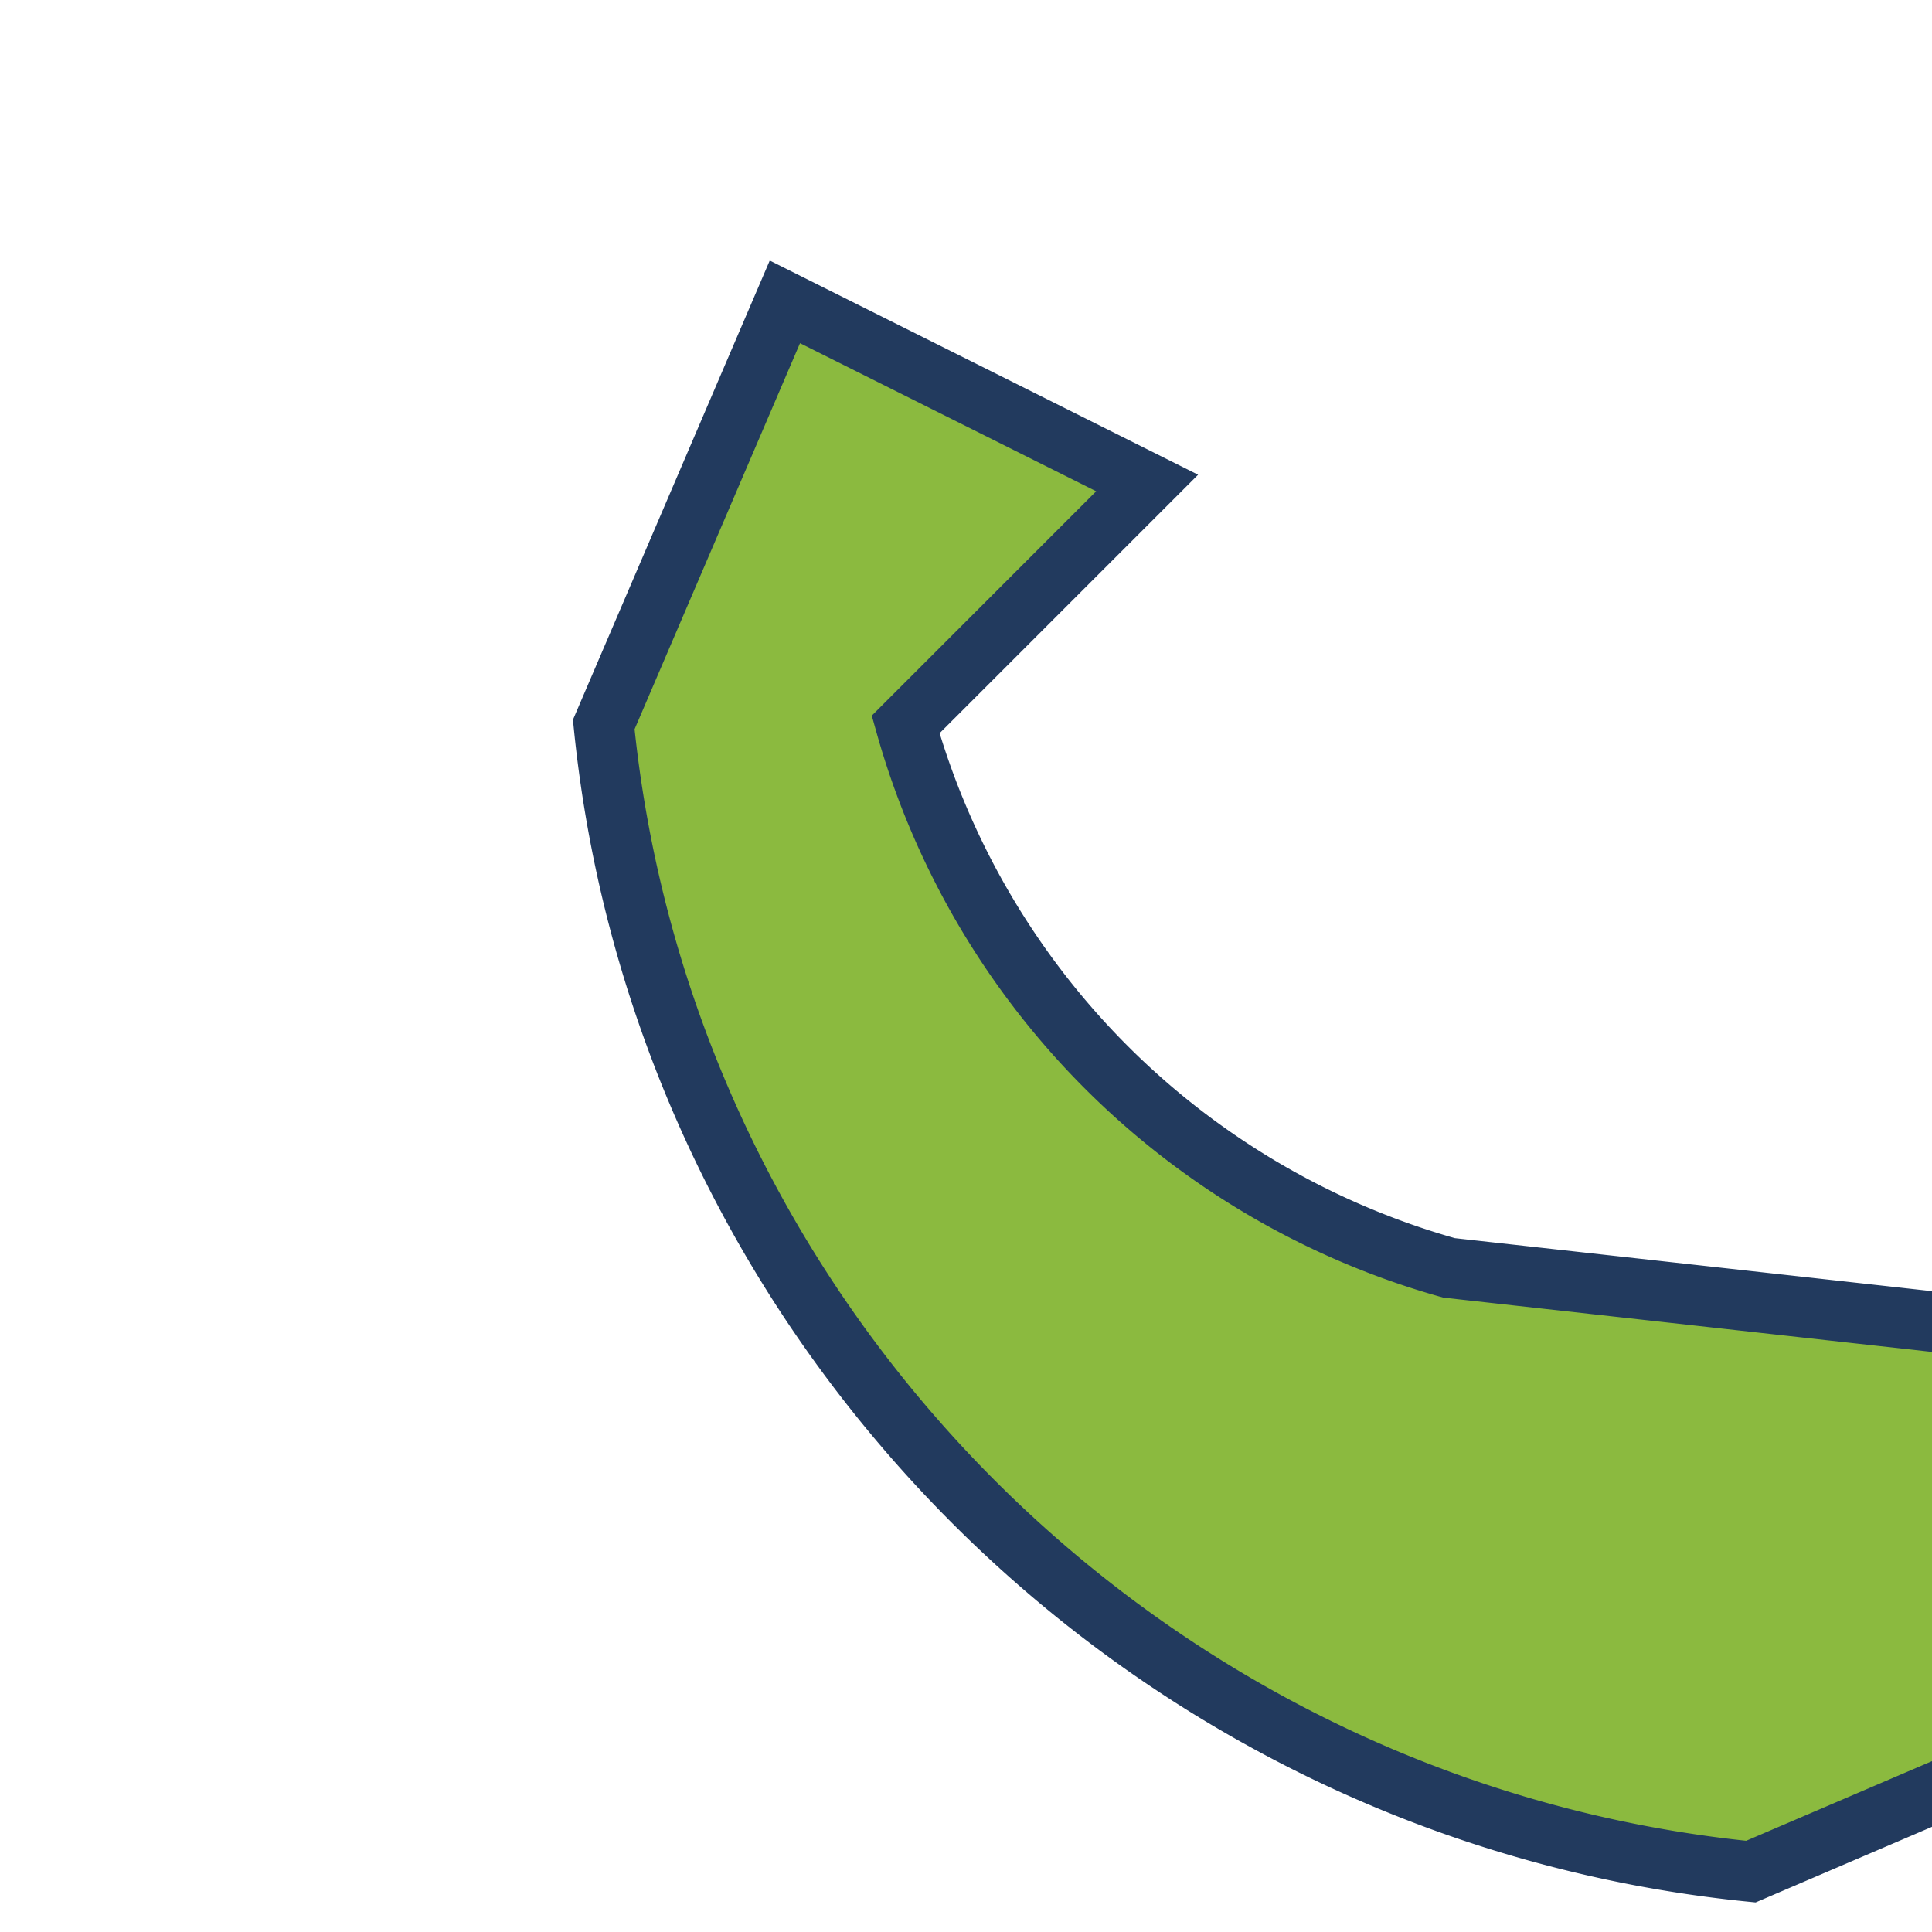
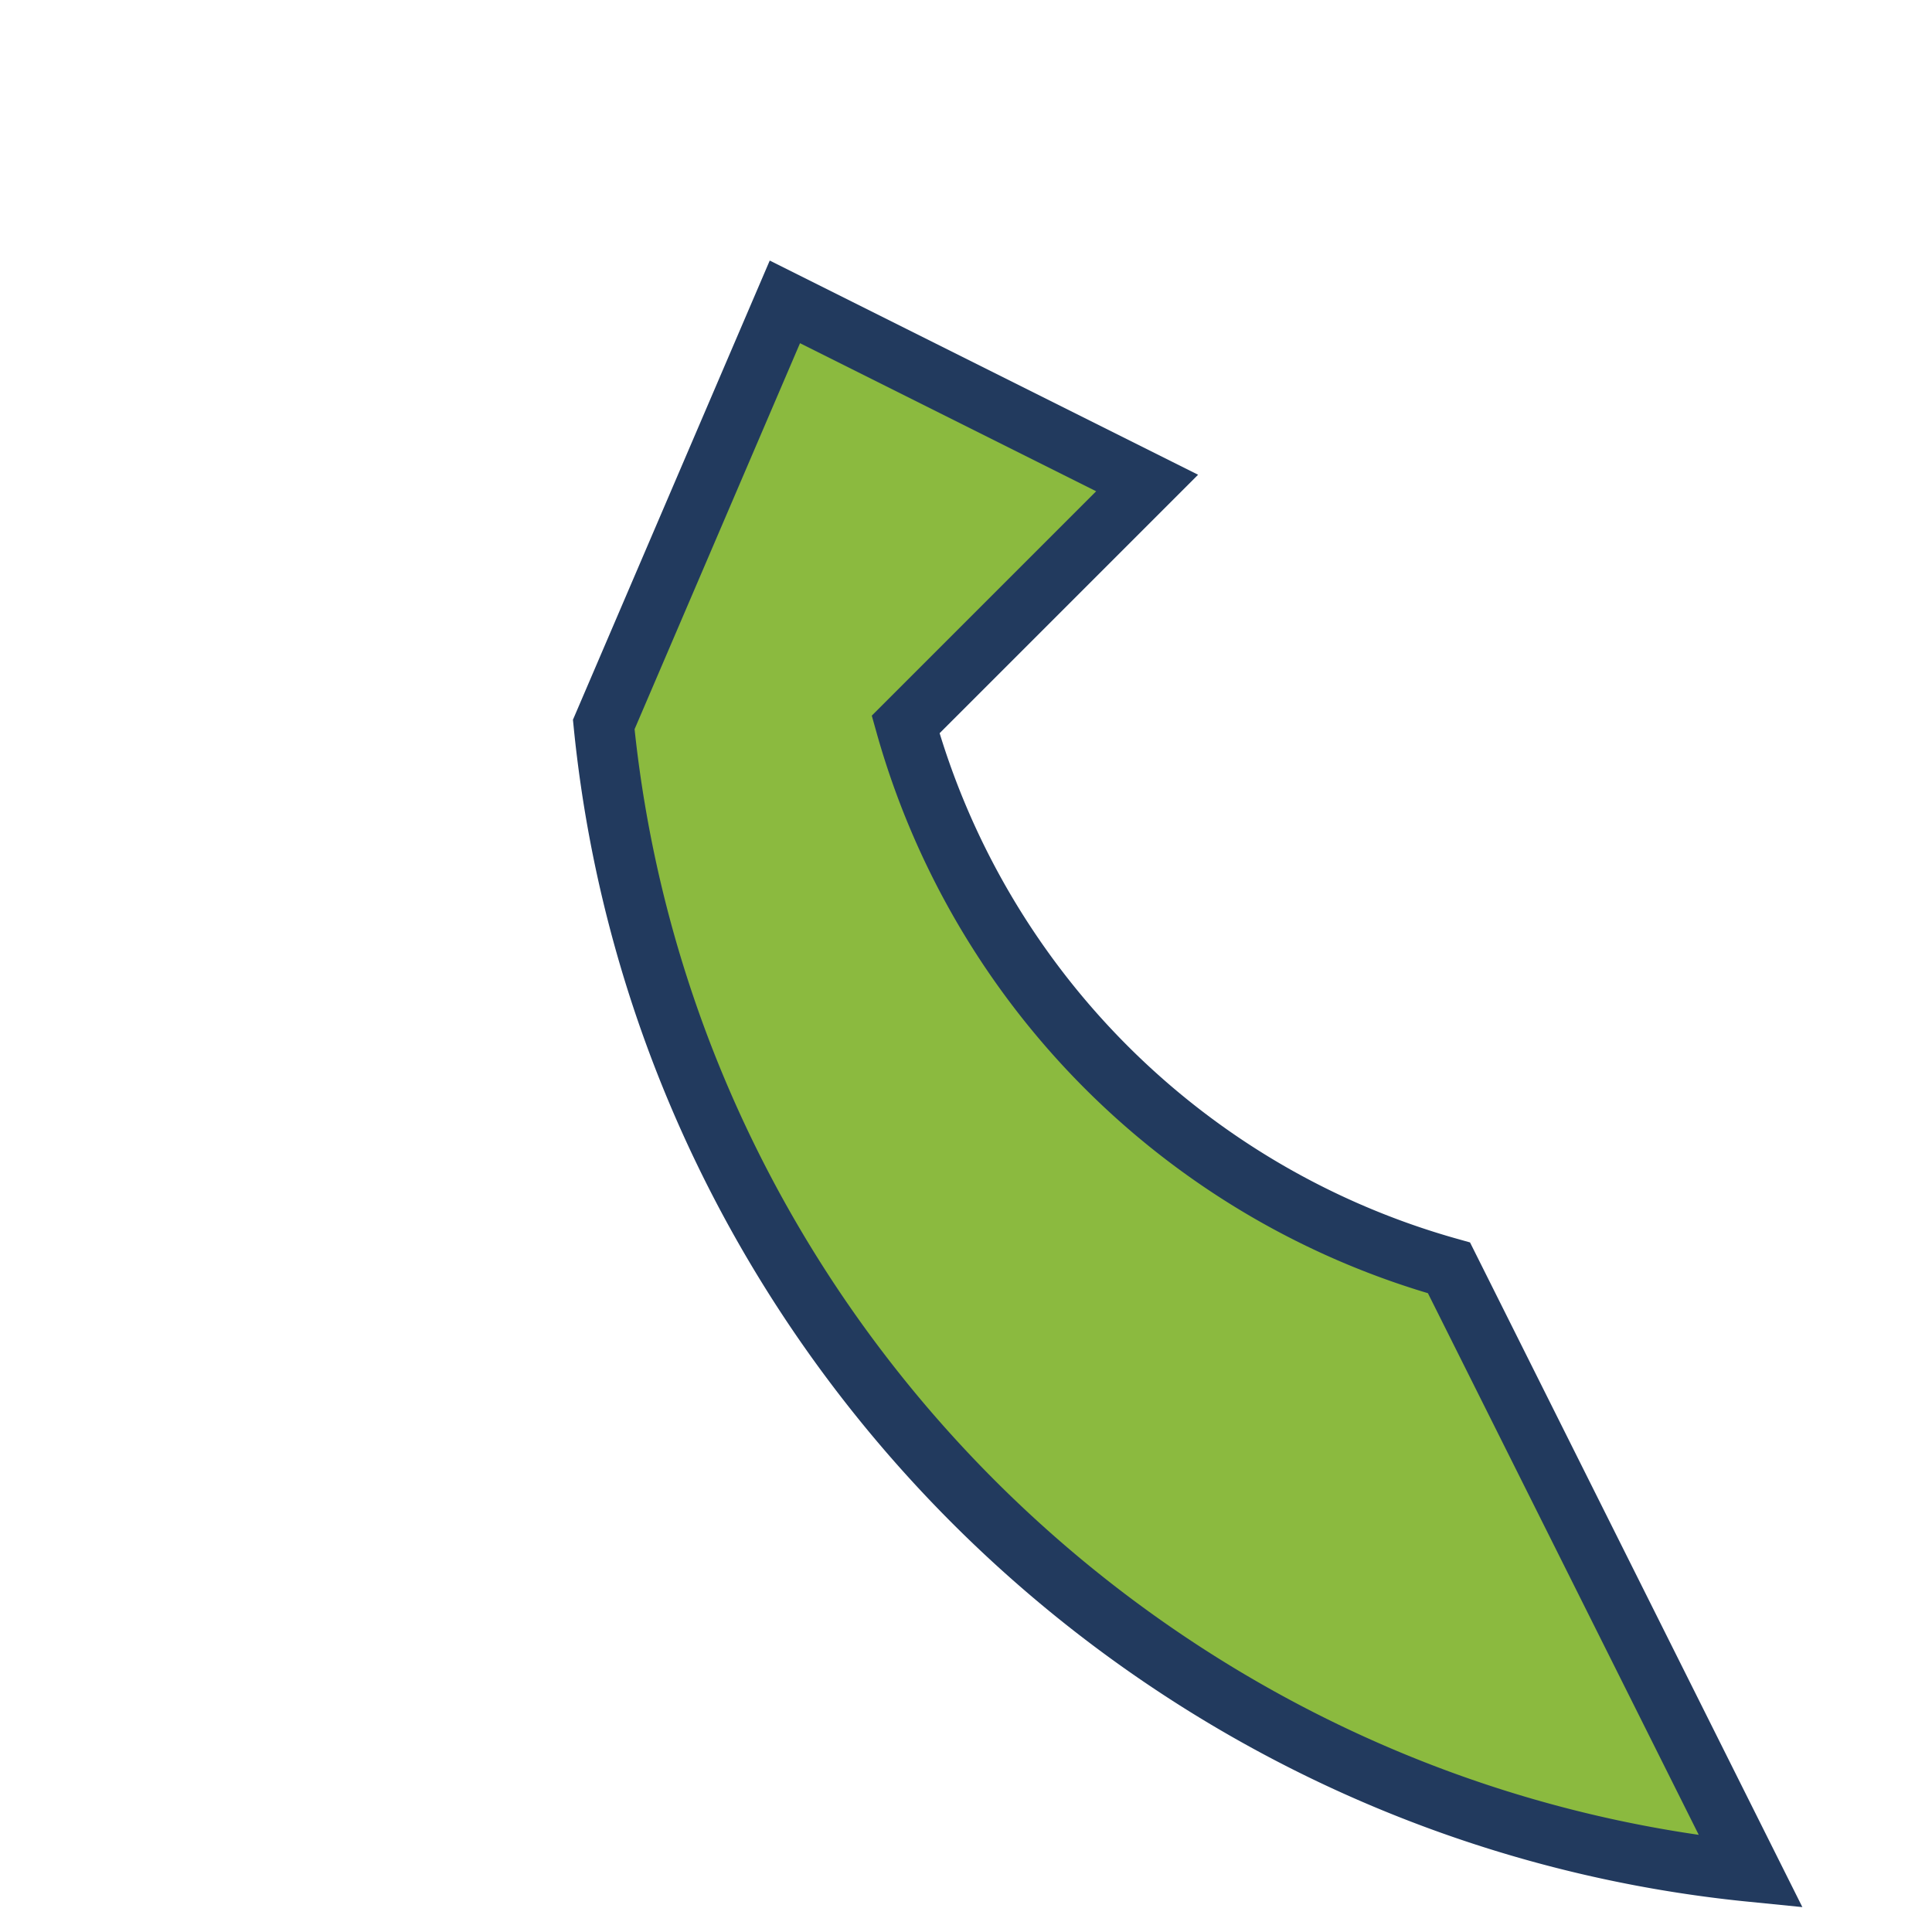
<svg xmlns="http://www.w3.org/2000/svg" width="32" height="32" viewBox="0 0 32 32">
-   <rect width="32" height="32" fill="none" />
-   <path d="M24 21a13 13 0 0 1-9-9l4-4-6-3-3 7c1 10 9 18 19 19l7-3-3-6z" fill="#8BBA3F" stroke="#223A5E" stroke-width="1" />
+   <path d="M24 21a13 13 0 0 1-9-9l4-4-6-3-3 7c1 10 9 18 19 19z" fill="#8BBA3F" stroke="#223A5E" stroke-width="1" />
</svg>